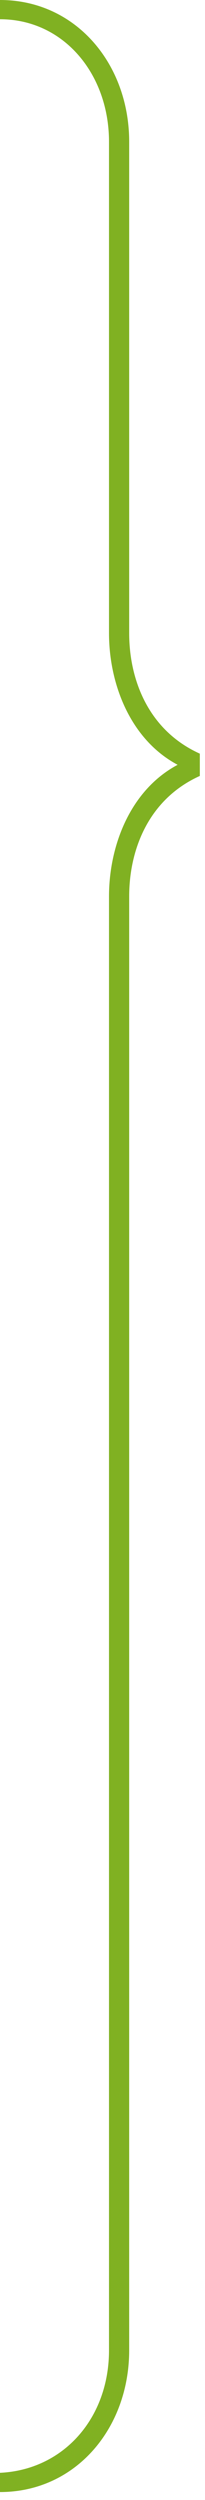
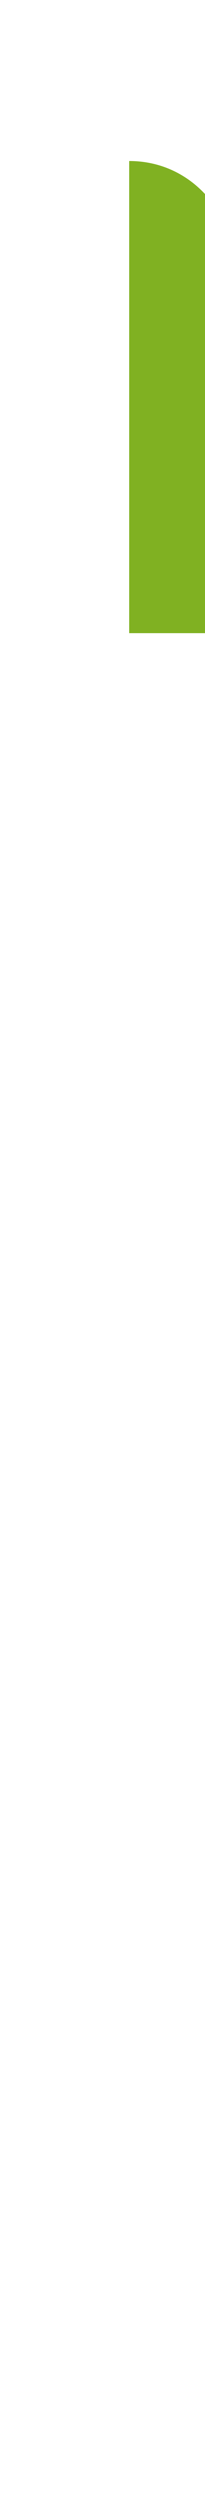
<svg xmlns="http://www.w3.org/2000/svg" width="13" height="158" fill="none">
-   <path d="M8.192 40.016V8.96C8.192 4.032 4.8 0 0 0v1.216c4.032 0 6.912 3.456 6.912 7.744v31.056c0 3.2 1.344 6.72 4.352 8.32-3.008 1.6-4.352 5.12-4.352 8.32v91.884c0 4.288-2.88 7.552-6.912 7.744v1.216c4.8 0 8.192-4.032 8.192-8.96V56.656c0-2.944 1.216-6.144 4.48-7.616v-1.408c-3.264-1.472-4.48-4.672-4.48-7.616z" fill="#80B122" />
+   <path d="M8.192 40.016V8.96v1.216c4.032 0 6.912 3.456 6.912 7.744v31.056c0 3.2 1.344 6.72 4.352 8.32-3.008 1.6-4.352 5.12-4.352 8.32v91.884c0 4.288-2.88 7.552-6.912 7.744v1.216c4.8 0 8.192-4.032 8.192-8.96V56.656c0-2.944 1.216-6.144 4.48-7.616v-1.408c-3.264-1.472-4.48-4.672-4.48-7.616z" fill="#80B122" />
</svg>